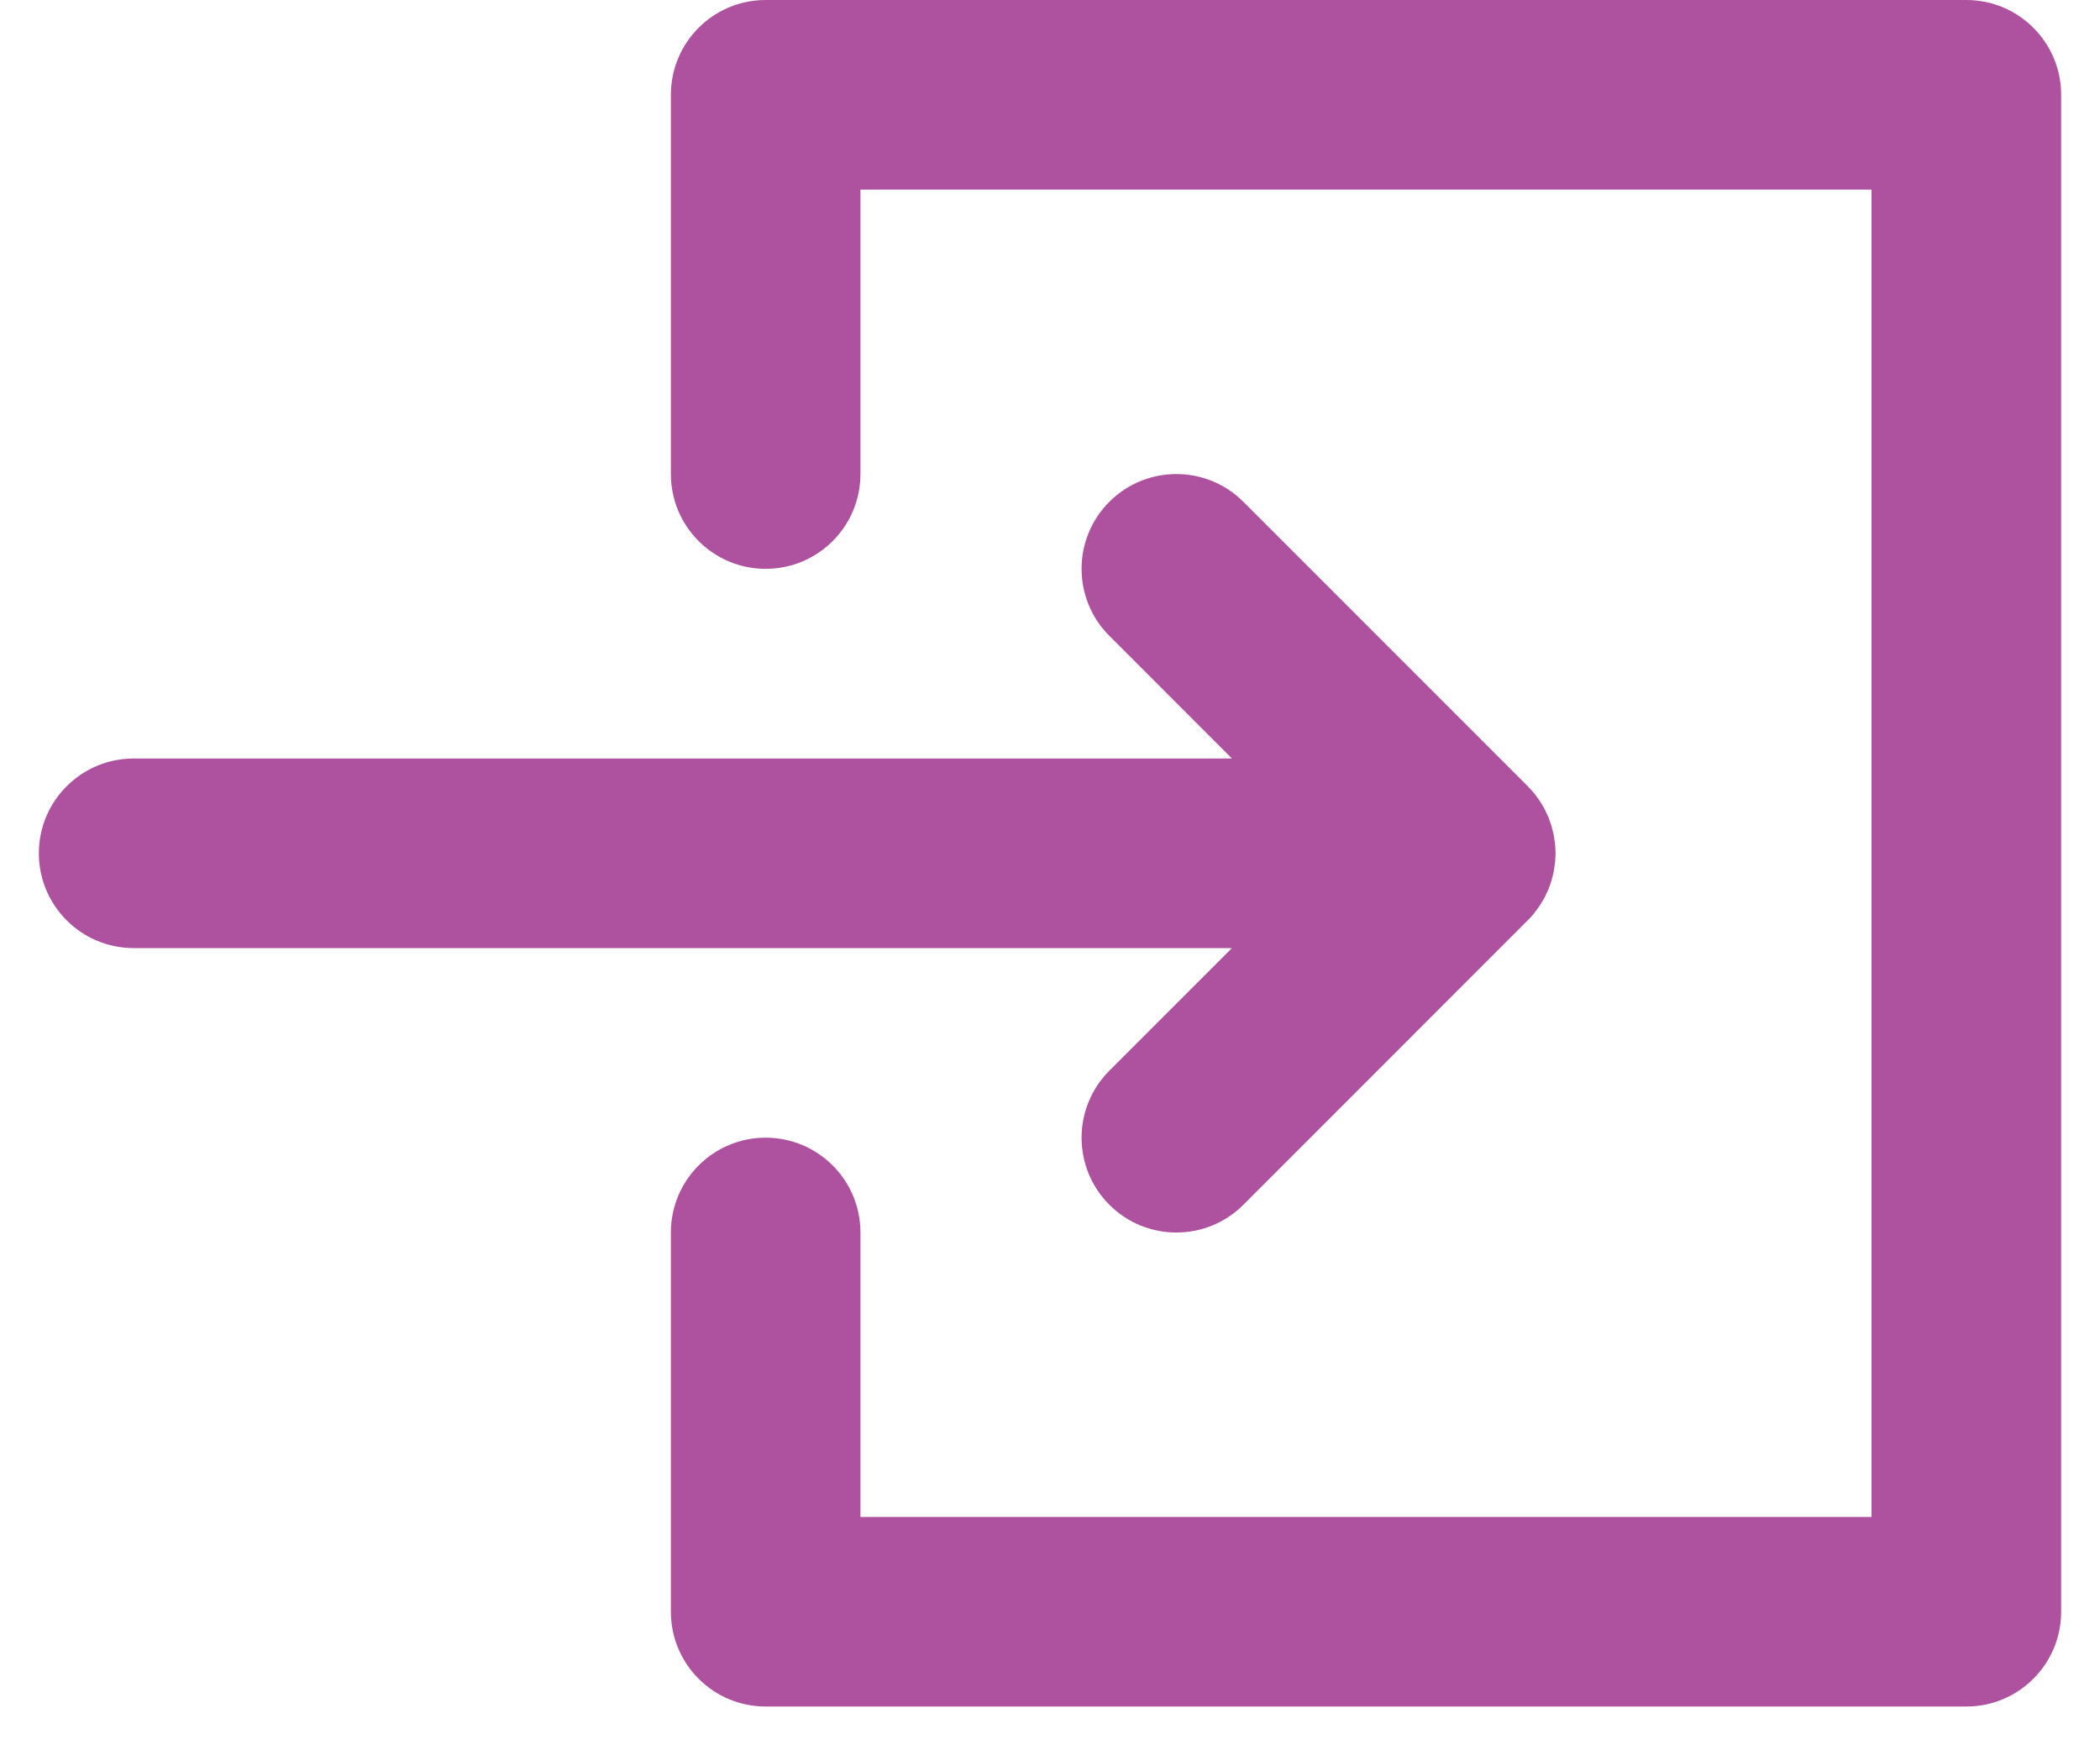
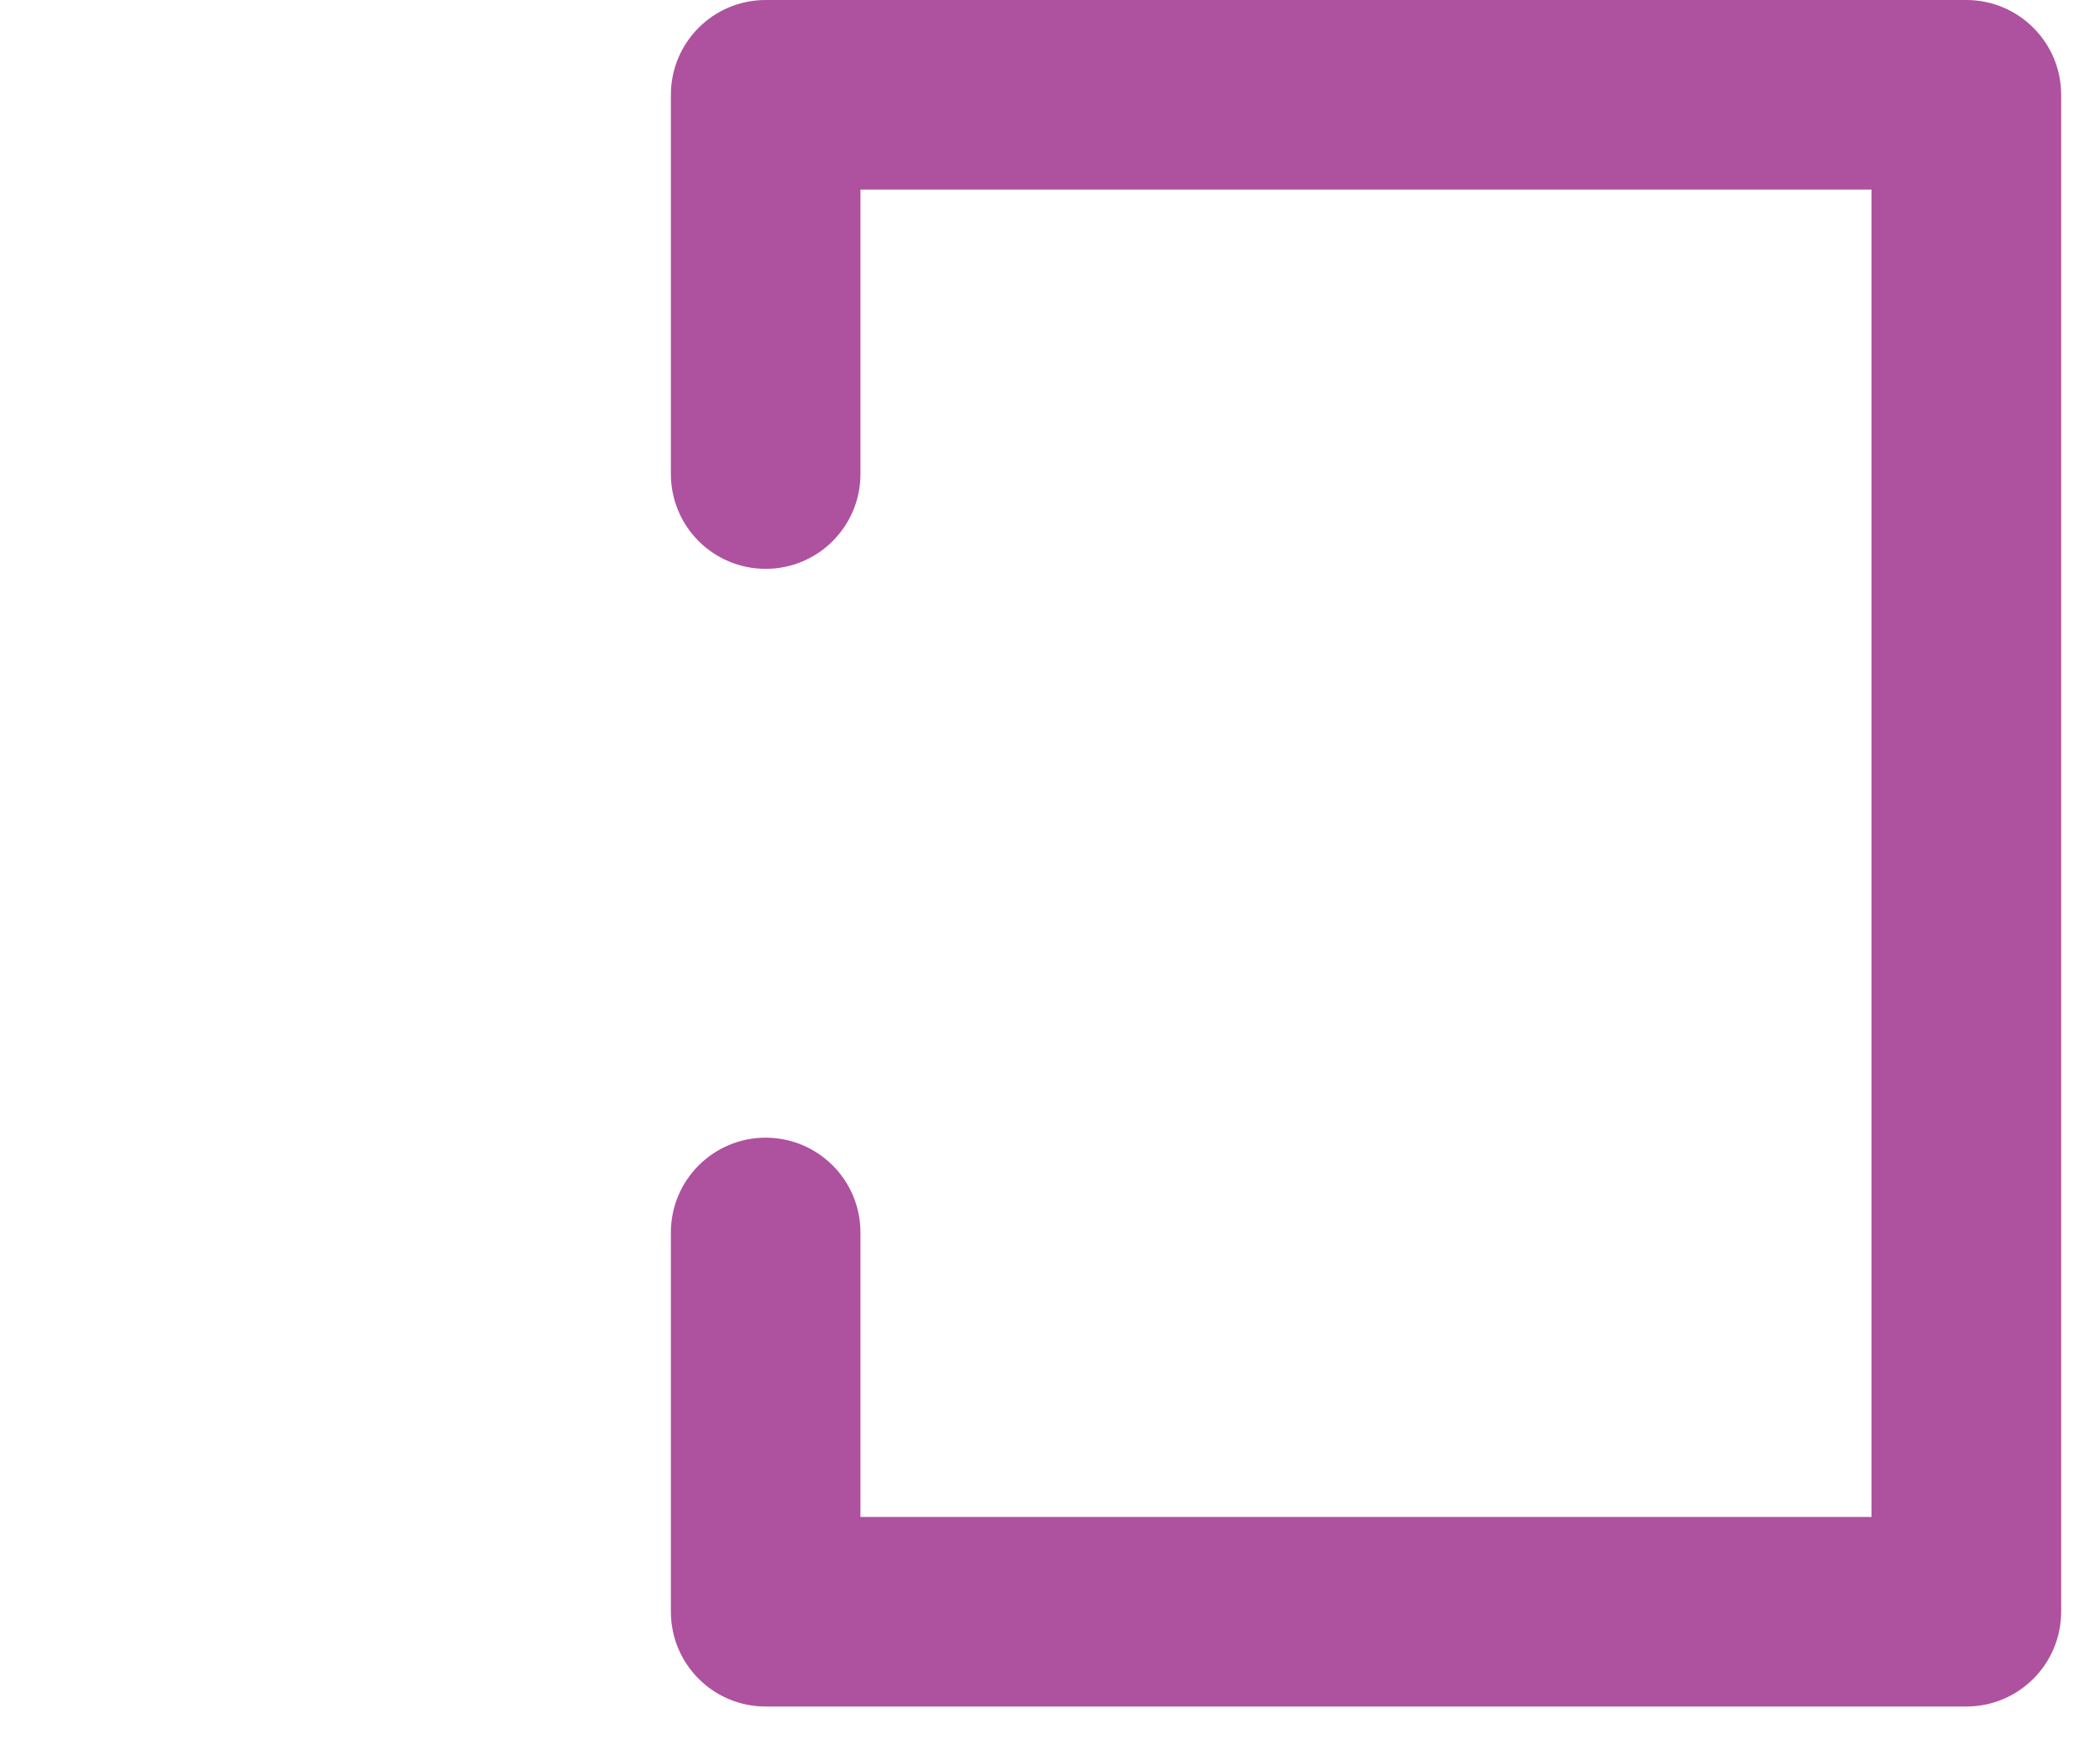
<svg xmlns="http://www.w3.org/2000/svg" width="30" height="25" viewBox="0 0 30 25" fill="none">
-   <path d="M17.599 10.834L1.91 10.834C1.162 10.834 0.555 11.44 0.555 12.188C0.555 12.935 1.162 13.542 1.91 13.542L17.599 13.542L15.848 15.293C15.319 15.822 15.319 16.679 15.848 17.208C16.376 17.737 17.234 17.737 17.763 17.208L21.825 13.145C21.857 13.114 21.887 13.08 21.915 13.046C21.927 13.031 21.938 13.015 21.95 12.999C21.965 12.979 21.98 12.96 21.994 12.939C22.006 12.92 22.017 12.901 22.029 12.882C22.04 12.863 22.052 12.845 22.062 12.826C22.073 12.806 22.081 12.785 22.091 12.765C22.101 12.745 22.11 12.726 22.119 12.706C22.127 12.686 22.134 12.666 22.141 12.646C22.148 12.624 22.157 12.603 22.163 12.581C22.169 12.56 22.174 12.54 22.179 12.52C22.185 12.497 22.191 12.475 22.195 12.452C22.2 12.429 22.203 12.405 22.206 12.382C22.209 12.361 22.213 12.341 22.215 12.321C22.219 12.277 22.222 12.233 22.222 12.19L22.222 12.188L22.222 12.186C22.222 12.142 22.219 12.098 22.215 12.054C22.213 12.034 22.209 12.014 22.206 11.994C22.203 11.97 22.2 11.947 22.195 11.923C22.191 11.9 22.185 11.878 22.179 11.856C22.174 11.835 22.169 11.815 22.163 11.794C22.157 11.773 22.148 11.752 22.141 11.73C22.134 11.71 22.127 11.689 22.119 11.669C22.11 11.649 22.101 11.63 22.091 11.611C22.082 11.59 22.073 11.569 22.062 11.549C22.052 11.531 22.041 11.513 22.03 11.495C22.018 11.475 22.007 11.455 21.994 11.436C21.98 11.416 21.966 11.397 21.952 11.378C21.939 11.362 21.928 11.345 21.915 11.329C21.888 11.296 21.859 11.265 21.829 11.235C21.828 11.233 21.827 11.232 21.825 11.23L17.763 7.168C17.498 6.903 17.152 6.771 16.805 6.771C16.459 6.771 16.112 6.903 15.848 7.167C15.319 7.696 15.319 8.554 15.848 9.082L17.599 10.834Z" fill="#AE519F" />
  <path d="M28.09 0L10.938 0C10.19 0 9.584 0.606 9.584 1.354V6.771C9.584 7.519 10.19 8.125 10.938 8.125C11.686 8.125 12.292 7.519 12.292 6.771V2.708L26.736 2.708L26.736 21.667L12.292 21.667L12.292 17.604C12.292 16.856 11.686 16.25 10.938 16.25C10.19 16.25 9.584 16.856 9.584 17.604L9.584 23.021C9.584 23.769 10.19 24.375 10.938 24.375L28.09 24.375C28.838 24.375 29.445 23.769 29.445 23.021L29.445 1.354C29.445 0.606 28.838 0 28.09 0Z" fill="#AE519F" />
</svg>